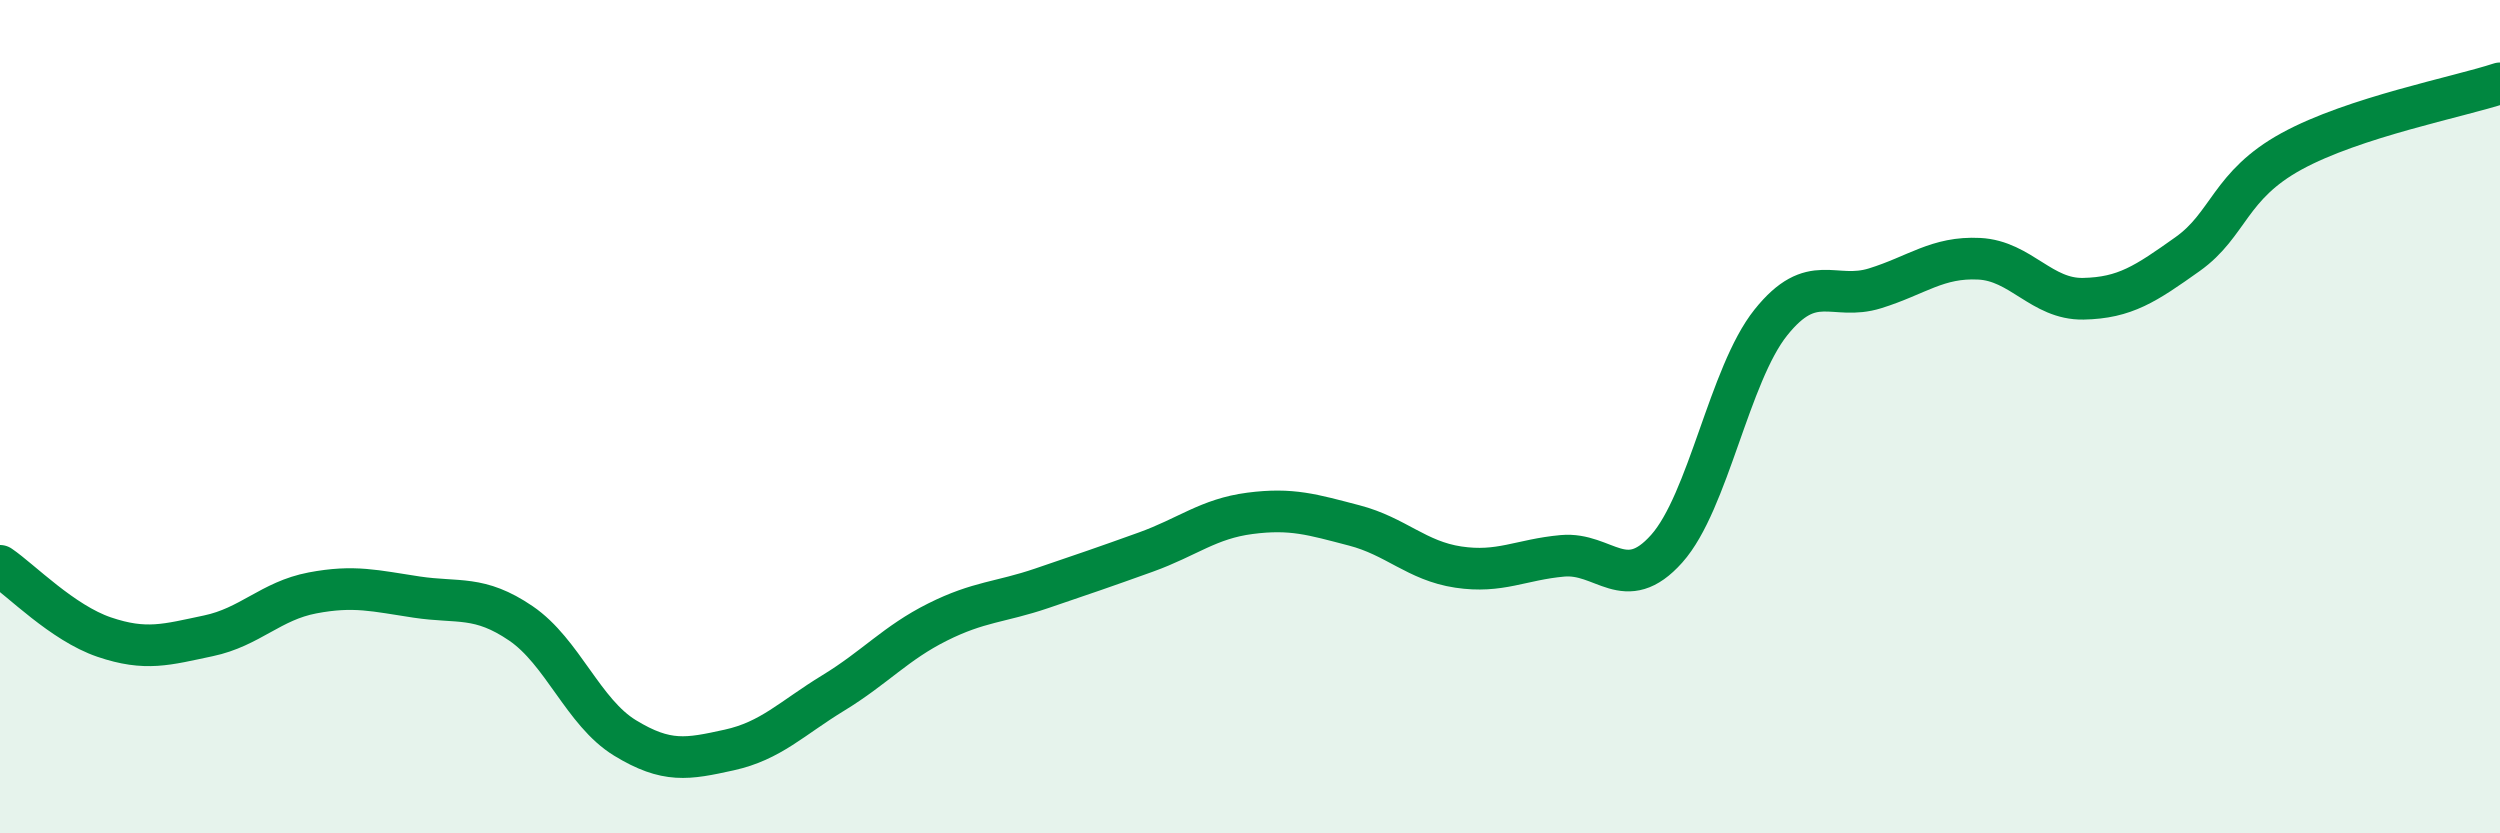
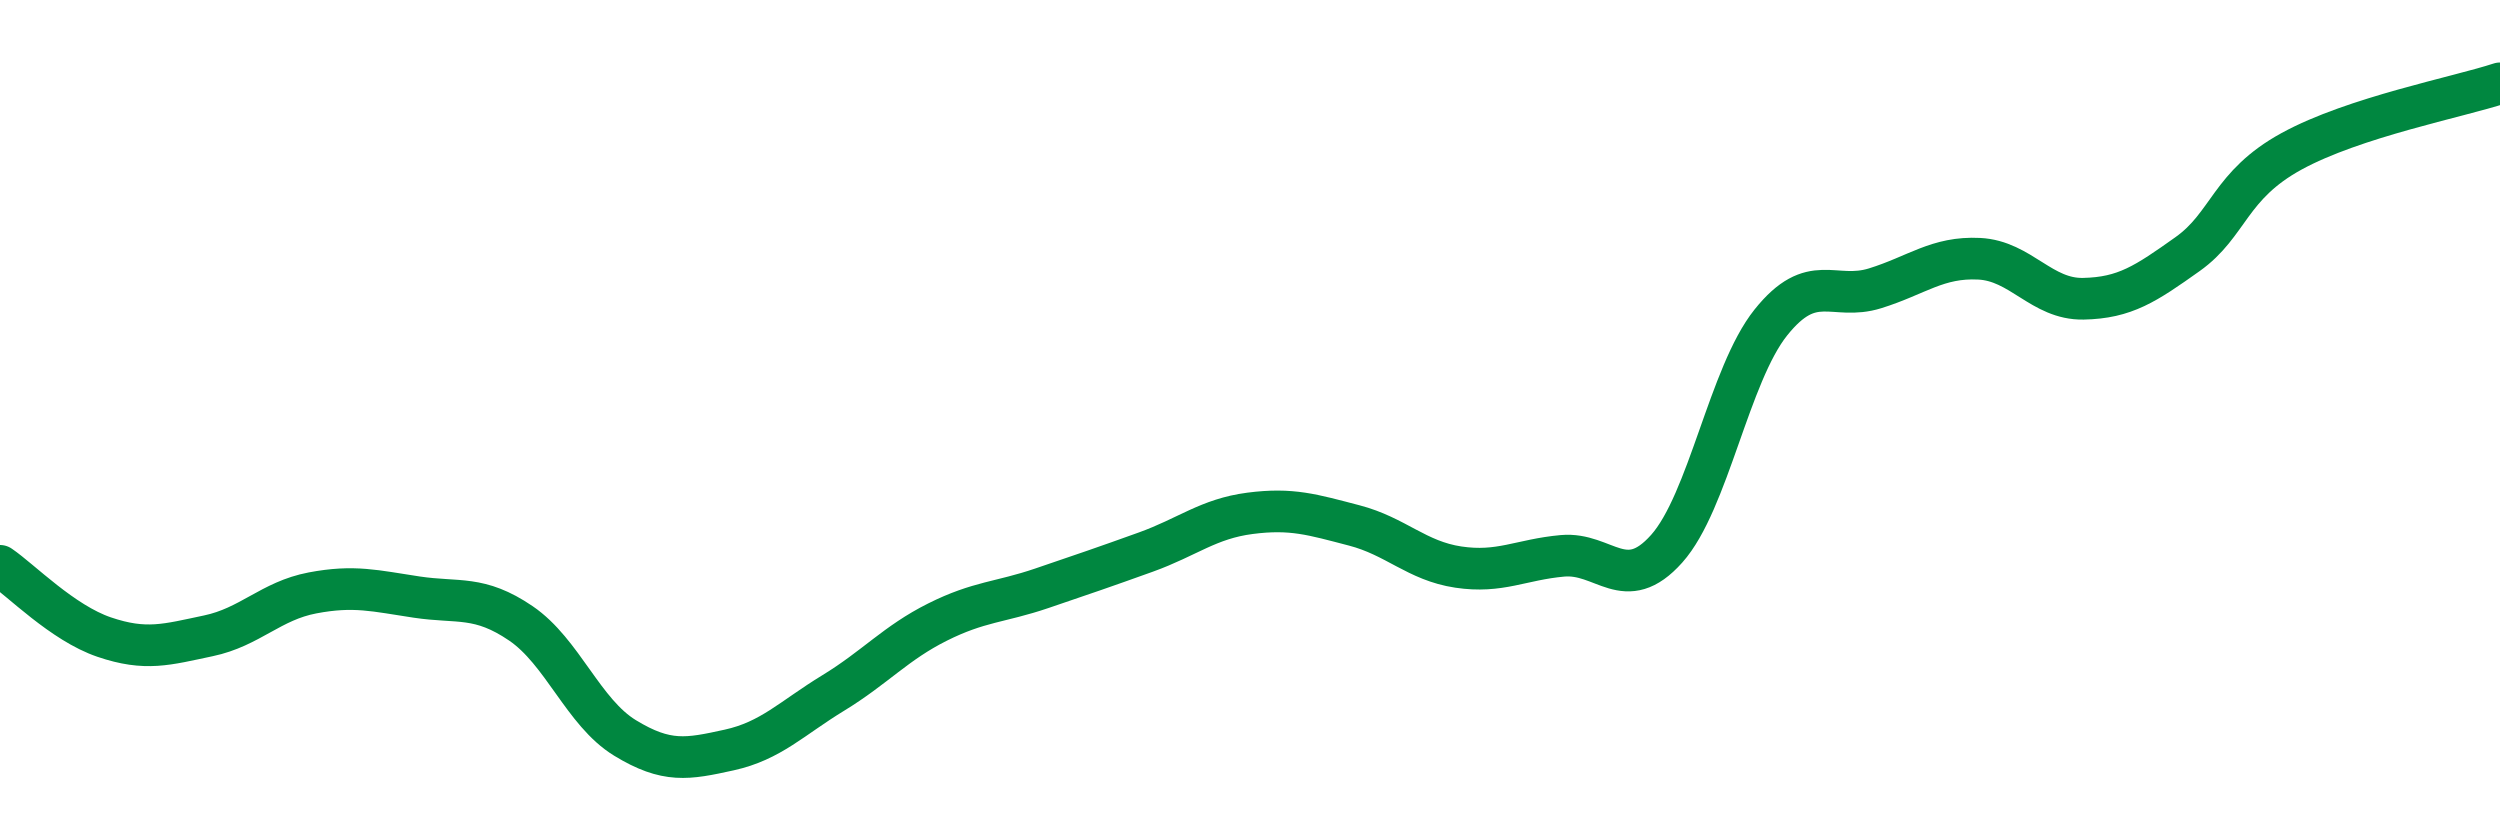
<svg xmlns="http://www.w3.org/2000/svg" width="60" height="20" viewBox="0 0 60 20">
-   <path d="M 0,13.58 C 0.5,13.92 1.5,14.95 2.5,15.29 C 3.5,15.63 4,15.47 5,15.26 C 6,15.05 6.5,14.42 7.5,14.23 C 8.5,14.04 9,14.18 10,14.33 C 11,14.48 11.5,14.28 12.5,14.96 C 13.5,15.64 14,17.1 15,17.71 C 16,18.32 16.5,18.22 17.5,18 C 18.5,17.78 19,17.24 20,16.63 C 21,16.02 21.5,15.43 22.5,14.93 C 23.5,14.43 24,14.46 25,14.12 C 26,13.78 26.5,13.61 27.5,13.25 C 28.5,12.89 29,12.45 30,12.32 C 31,12.19 31.5,12.35 32.5,12.61 C 33.5,12.87 34,13.46 35,13.61 C 36,13.76 36.5,13.43 37.5,13.34 C 38.5,13.25 39,14.29 40,13.17 C 41,12.05 41.5,8.99 42.5,7.74 C 43.5,6.49 44,7.23 45,6.92 C 46,6.61 46.5,6.16 47.5,6.21 C 48.5,6.26 49,7.19 50,7.17 C 51,7.15 51.5,6.81 52.5,6.1 C 53.5,5.39 53.5,4.45 55,3.63 C 56.5,2.81 59,2.33 60,2L60 20L0 20Z" fill="#008740" opacity="0.1" stroke-linecap="round" stroke-linejoin="round" />
  <path d="M 0,13.58 C 0.5,13.92 1.5,14.95 2.5,15.29 C 3.5,15.63 4,15.47 5,15.26 C 6,15.05 6.5,14.42 7.5,14.23 C 8.5,14.04 9,14.18 10,14.33 C 11,14.48 11.5,14.28 12.5,14.96 C 13.5,15.64 14,17.1 15,17.71 C 16,18.32 16.5,18.22 17.5,18 C 18.5,17.78 19,17.24 20,16.63 C 21,16.02 21.5,15.43 22.5,14.93 C 23.5,14.43 24,14.46 25,14.12 C 26,13.78 26.5,13.61 27.5,13.25 C 28.5,12.89 29,12.45 30,12.32 C 31,12.19 31.5,12.35 32.5,12.61 C 33.5,12.87 34,13.46 35,13.61 C 36,13.76 36.5,13.43 37.5,13.34 C 38.5,13.25 39,14.29 40,13.17 C 41,12.05 41.5,8.99 42.5,7.74 C 43.5,6.49 44,7.23 45,6.92 C 46,6.61 46.5,6.16 47.5,6.21 C 48.5,6.26 49,7.19 50,7.17 C 51,7.15 51.5,6.81 52.5,6.1 C 53.5,5.39 53.5,4.45 55,3.63 C 56.5,2.81 59,2.33 60,2" stroke="#008740" stroke-width="1" fill="none" stroke-linecap="round" stroke-linejoin="round" />
</svg>